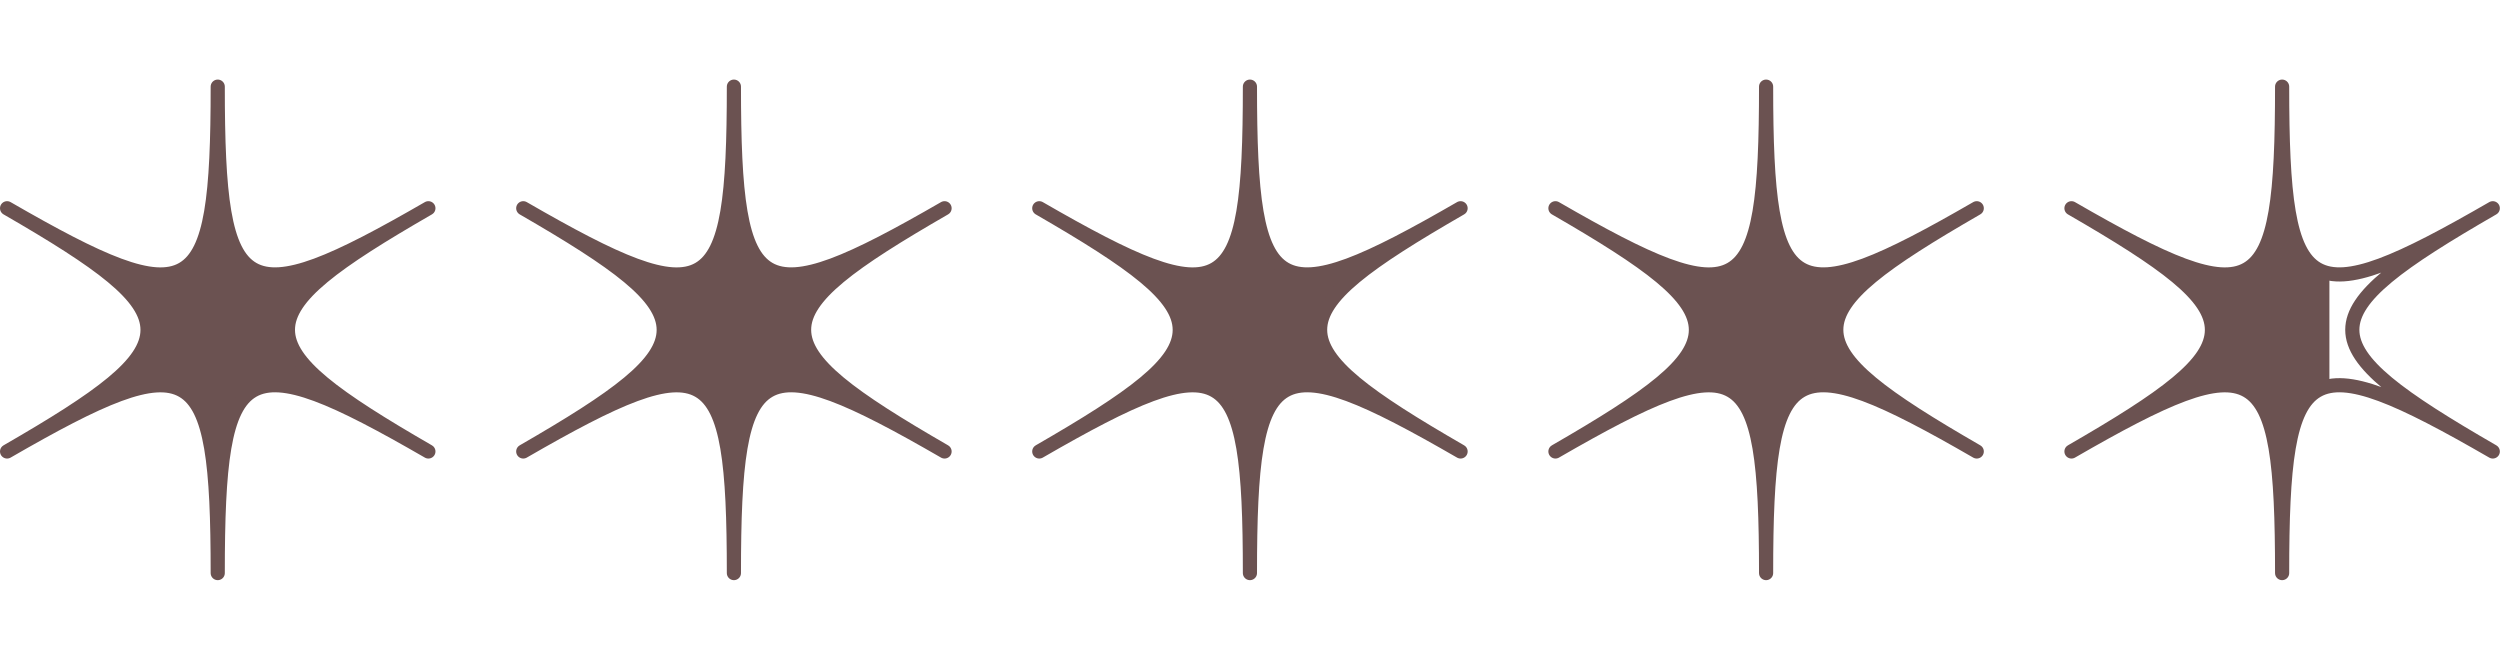
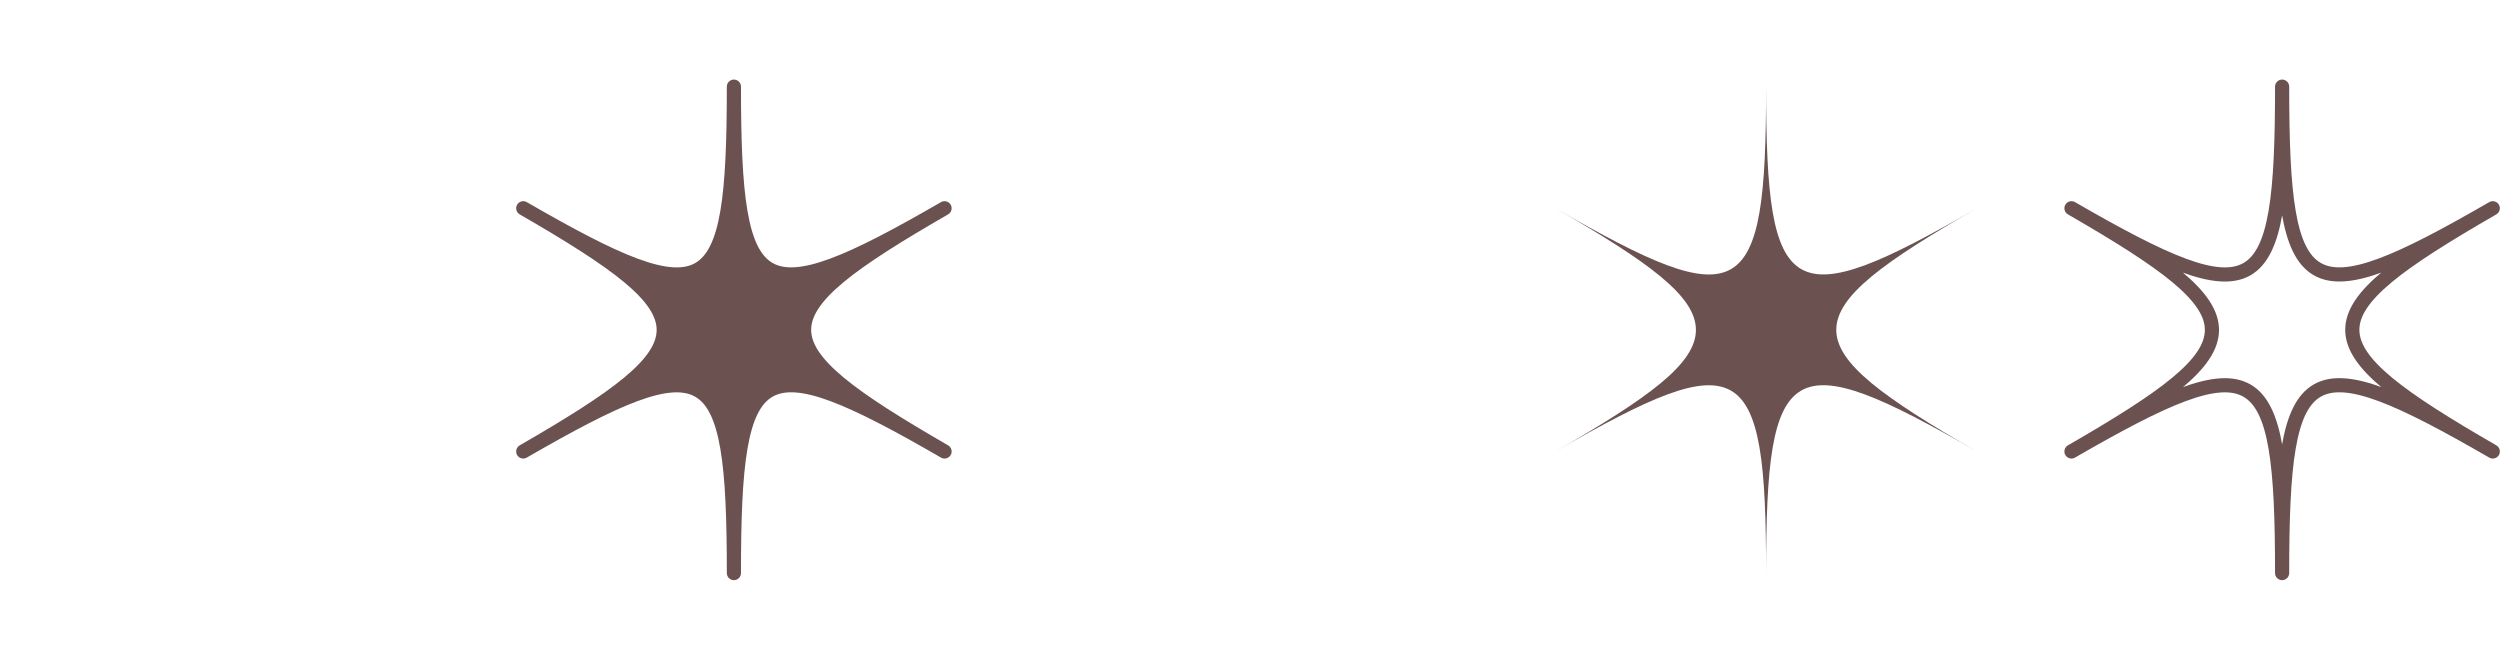
<svg xmlns="http://www.w3.org/2000/svg" id="_レイヤー_2" data-name="レイヤー 2" viewBox="0 0 176.59 46">
  <defs>
    <style>
      .cls-1, .cls-2 {
        fill: none;
      }

      .cls-3 {
        fill: #6b5251;
      }

      .cls-2 {
        stroke: #6b5251;
        stroke-linecap: round;
        stroke-linejoin: round;
      }

      .cls-4 {
        clip-path: url(#clippath);
      }
    </style>
    <clipPath id="clippath">
-       <rect class="cls-1" x="142.54" width="22" height="46" />
-     </clipPath>
+       </clipPath>
  </defs>
  <g id="design">
    <g>
      <g>
-         <path class="cls-3" d="M.5,14.71c13.23,7.64,13.23,9.55,0,17.18,13.23-7.64,14.88-6.68,14.88,8.59,0-15.28,1.65-16.23,14.88-8.59-13.23-7.64-13.23-9.55,0-17.18-13.23,7.64-14.88,6.68-14.88-8.59,0,15.28-1.65,16.23-14.88,8.59Z" />
-         <path class="cls-2" d="M.5,14.71c13.23,7.64,13.23,9.55,0,17.18,13.23-7.64,14.88-6.68,14.88,8.59,0-15.28,1.65-16.23,14.88-8.59-13.23-7.64-13.23-9.55,0-17.18-13.23,7.64-14.88,6.68-14.88-8.59,0,15.28-1.65,16.23-14.88,8.59Z" />
+         <path class="cls-2" d="M.5,14.71Z" />
      </g>
      <g>
        <path class="cls-3" d="M36.96,14.71c13.23,7.64,13.23,9.55,0,17.18,13.23-7.64,14.88-6.68,14.88,8.59,0-15.28,1.65-16.23,14.88-8.59-13.23-7.64-13.23-9.55,0-17.18-13.23,7.64-14.88,6.68-14.88-8.59,0,15.28-1.65,16.23-14.88,8.59Z" />
        <path class="cls-2" d="M36.96,14.71c13.23,7.64,13.23,9.55,0,17.18,13.23-7.64,14.88-6.68,14.88,8.59,0-15.28,1.65-16.23,14.88-8.59-13.23-7.64-13.23-9.55,0-17.18-13.23,7.64-14.88,6.68-14.88-8.59,0,15.28-1.65,16.23-14.88,8.59Z" />
      </g>
      <g>
-         <path class="cls-3" d="M73.41,14.71c13.23,7.64,13.23,9.55,0,17.18,13.23-7.64,14.88-6.68,14.88,8.59,0-15.28,1.65-16.23,14.88-8.59-13.23-7.64-13.23-9.55,0-17.18-13.23,7.64-14.88,6.68-14.88-8.59,0,15.28-1.65,16.23-14.88,8.59Z" />
-         <path class="cls-2" d="M73.41,14.71c13.23,7.64,13.23,9.55,0,17.18,13.23-7.64,14.88-6.68,14.88,8.59,0-15.28,1.65-16.23,14.88-8.59-13.23-7.64-13.23-9.55,0-17.18-13.23,7.64-14.88,6.68-14.88-8.59,0,15.28-1.65,16.23-14.88,8.59Z" />
-       </g>
+         </g>
      <g>
        <path class="cls-3" d="M109.87,14.71c13.23,7.64,13.23,9.55,0,17.18,13.23-7.64,14.88-6.68,14.88,8.59,0-15.28,1.65-16.23,14.88-8.59-13.23-7.64-13.23-9.55,0-17.18-13.23,7.64-14.88,6.68-14.88-8.59,0,15.28-1.65,16.23-14.88,8.59Z" />
-         <path class="cls-2" d="M109.87,14.71c13.23,7.64,13.23,9.55,0,17.18,13.23-7.64,14.88-6.68,14.88,8.59,0-15.28,1.65-16.23,14.88-8.59-13.23-7.64-13.23-9.55,0-17.18-13.23,7.64-14.88,6.68-14.88-8.59,0,15.28-1.65,16.23-14.88,8.59Z" />
      </g>
      <path class="cls-2" d="M146.32,14.71c13.23,7.64,13.23,9.55,0,17.18,13.23-7.64,14.88-6.68,14.88,8.59,0-15.28,1.65-16.23,14.88-8.59-13.23-7.64-13.23-9.55,0-17.18-13.23,7.64-14.88,6.68-14.88-8.59,0,15.28-1.65,16.23-14.88,8.59Z" />
      <g class="cls-4">
        <path class="cls-3" d="M146.32,14.71c13.23,7.64,13.23,9.55,0,17.18,13.23-7.64,14.88-6.68,14.88,8.59,0-15.28,1.65-16.23,14.88-8.59-13.23-7.64-13.23-9.55,0-17.18-13.23,7.64-14.88,6.68-14.88-8.59,0,15.28-1.65,16.23-14.88,8.59Z" />
      </g>
    </g>
  </g>
</svg>